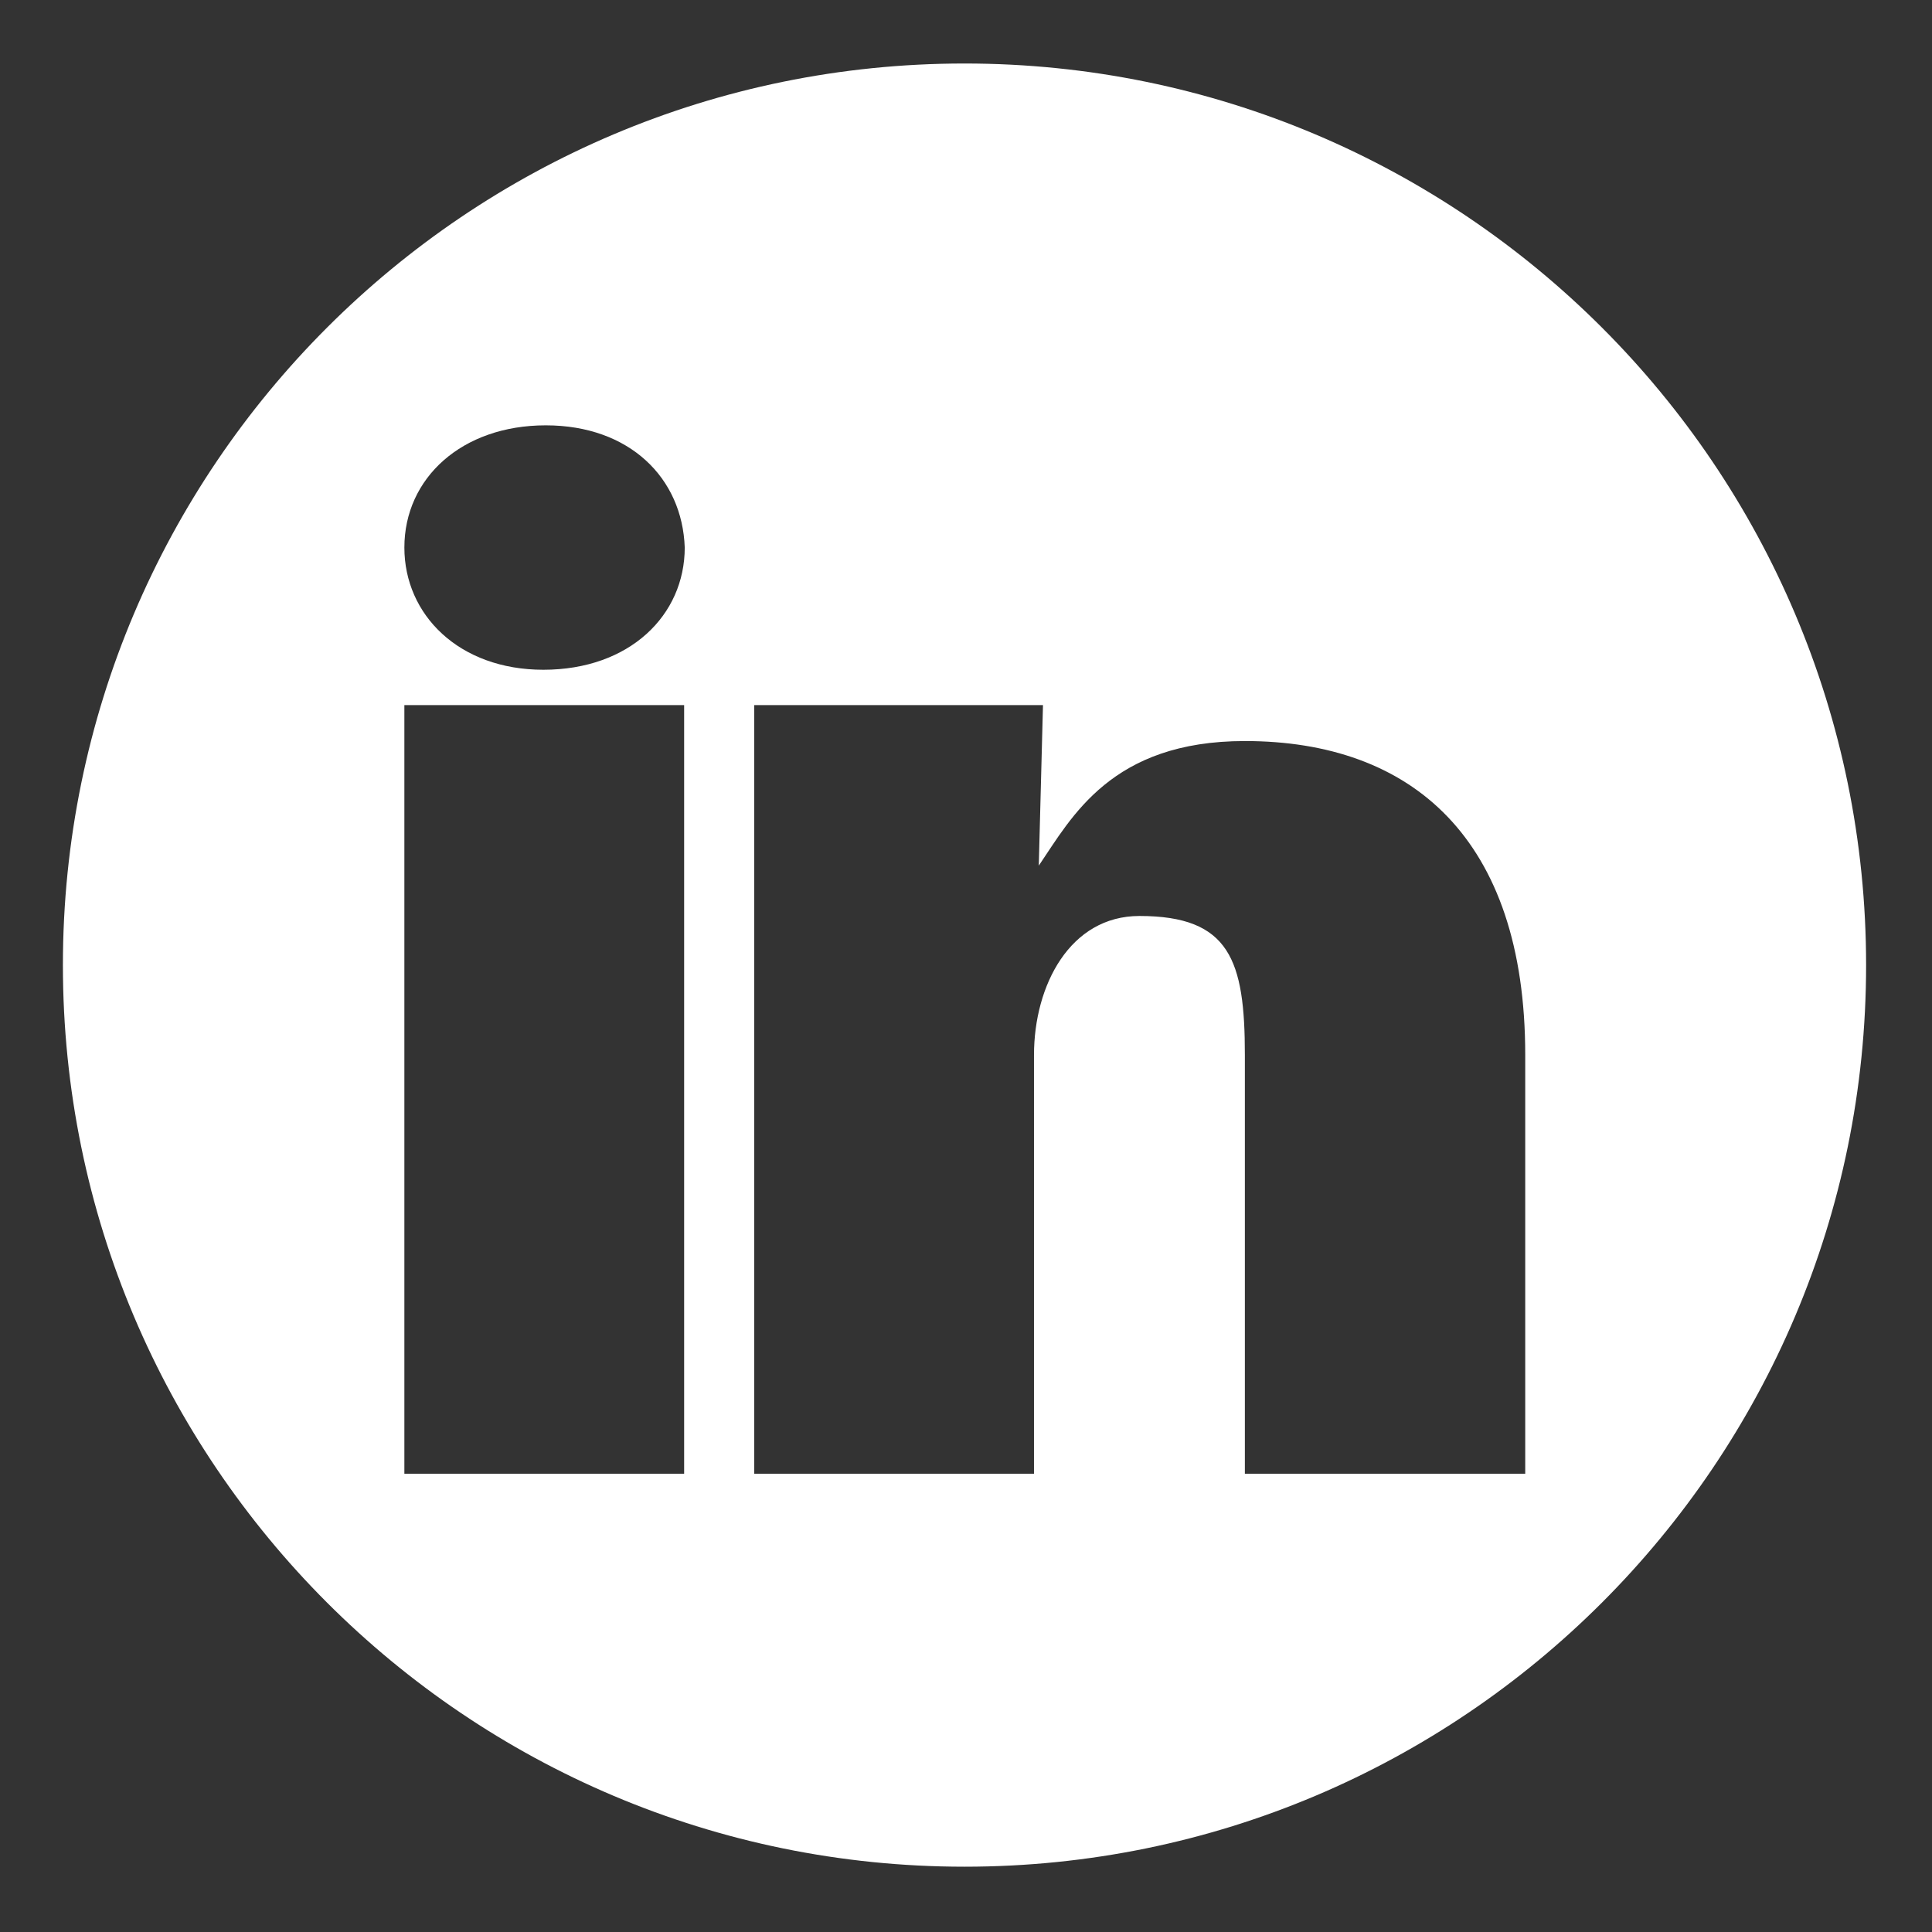
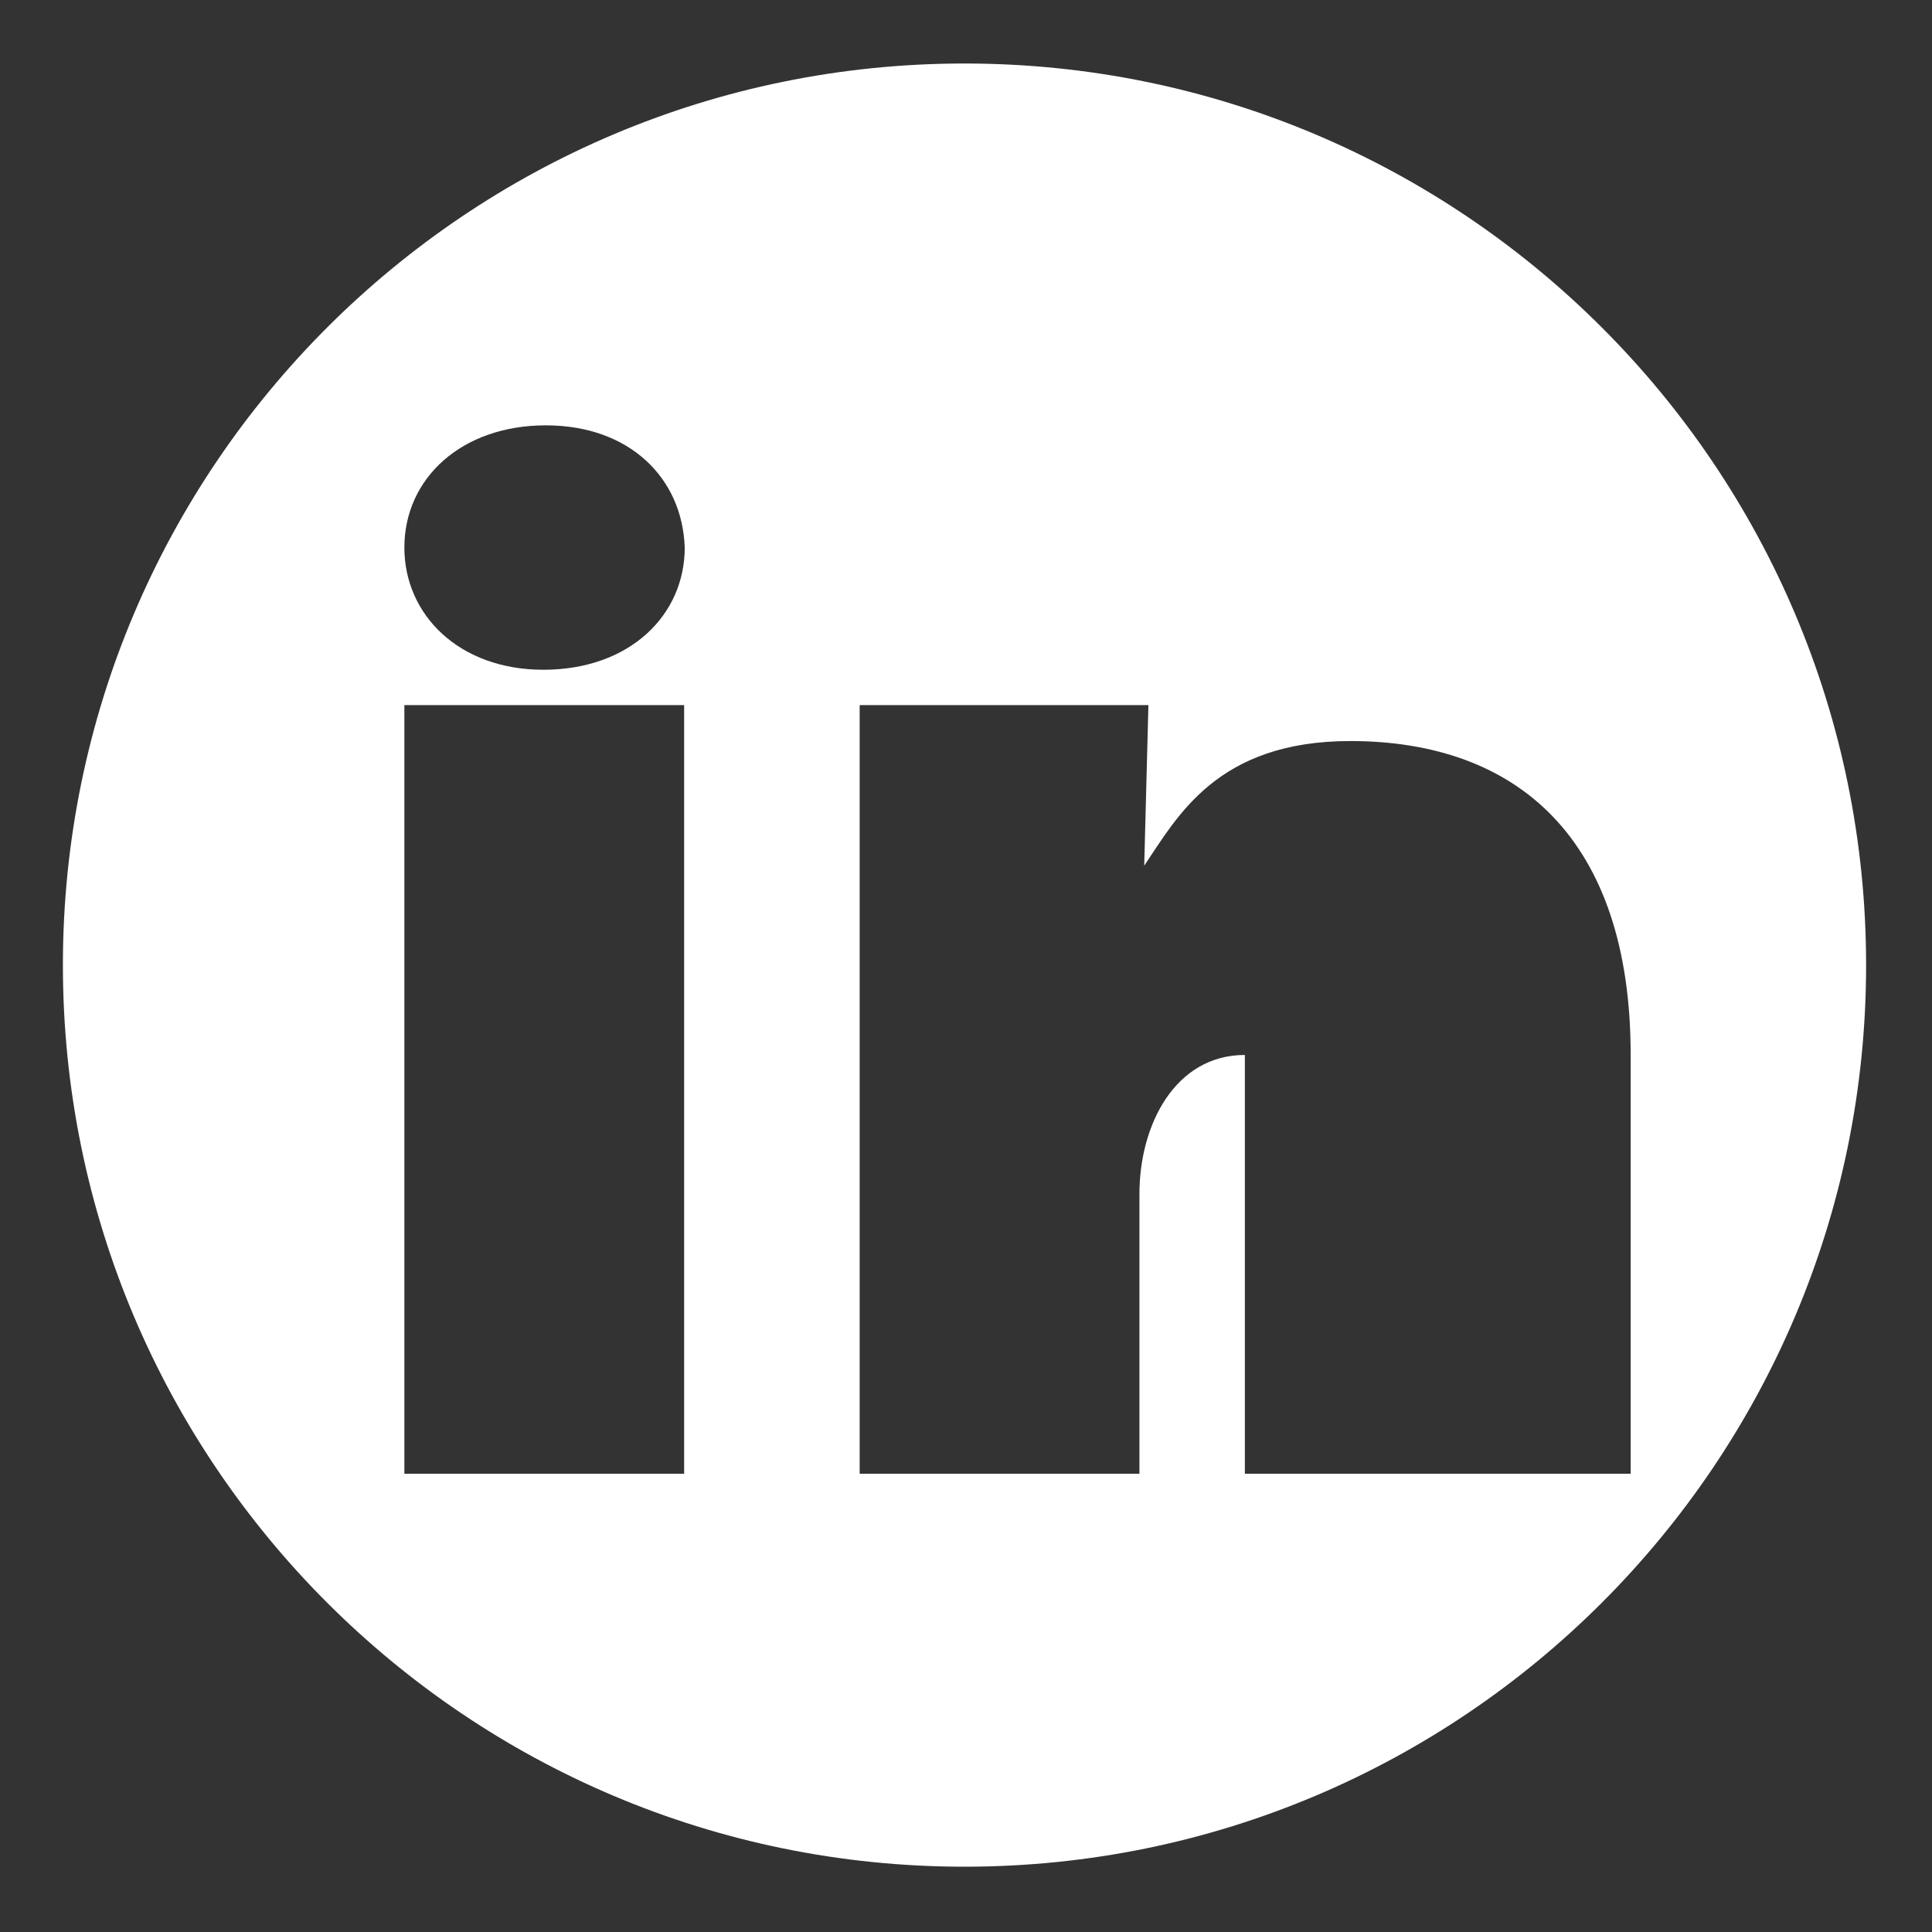
<svg xmlns="http://www.w3.org/2000/svg" version="1.1" id="Layer_1" x="0px" y="0px" viewBox="0 0 322.5 322.5" style="enable-background:new 0 0 322.5 322.5;" xml:space="preserve">
  <rect x="0" y="0" width="322.5" height="322.5" fill="#333333" stroke="none" />
  <style type="text/css">
	.st0{fill:#FFFFFF;}
</style>
-   <path class="st0" d="M161,10.6C77.9,10.6,10.5,78,10.5,161.1S77.9,311.6,161,311.6s150.5-67.4,150.5-150.5S244.1,10.6,161,10.6z   M114.2,246H67.5V117.7h46.7V246z M90.7,111.8c-14.1,0-23.2-9.2-23.2-20.4c0-11.6,9.6-20.4,23.6-20.4s22.8,8.8,23.2,20.4  C114.3,102.7,105.1,111.8,90.7,111.8z M254.6,246h-46.8v-69.9c0-15.8-2.5-23.2-17.6-23.2c-11.6,0-17.6,11.6-17.6,23.2V246h-46.7  V117.7h48.2l-0.7,26.8c5.5-8.1,12.1-20.8,34.4-20.8c27.8,0,46.8,16.2,46.8,52.4V246z" />
+   <path class="st0" d="M161,10.6C77.9,10.6,10.5,78,10.5,161.1S77.9,311.6,161,311.6s150.5-67.4,150.5-150.5S244.1,10.6,161,10.6z   M114.2,246H67.5V117.7h46.7V246z M90.7,111.8c-14.1,0-23.2-9.2-23.2-20.4c0-11.6,9.6-20.4,23.6-20.4s22.8,8.8,23.2,20.4  C114.3,102.7,105.1,111.8,90.7,111.8z M254.6,246h-46.8v-69.9c-11.6,0-17.6,11.6-17.6,23.2V246h-46.7  V117.7h48.2l-0.7,26.8c5.5-8.1,12.1-20.8,34.4-20.8c27.8,0,46.8,16.2,46.8,52.4V246z" />
</svg>